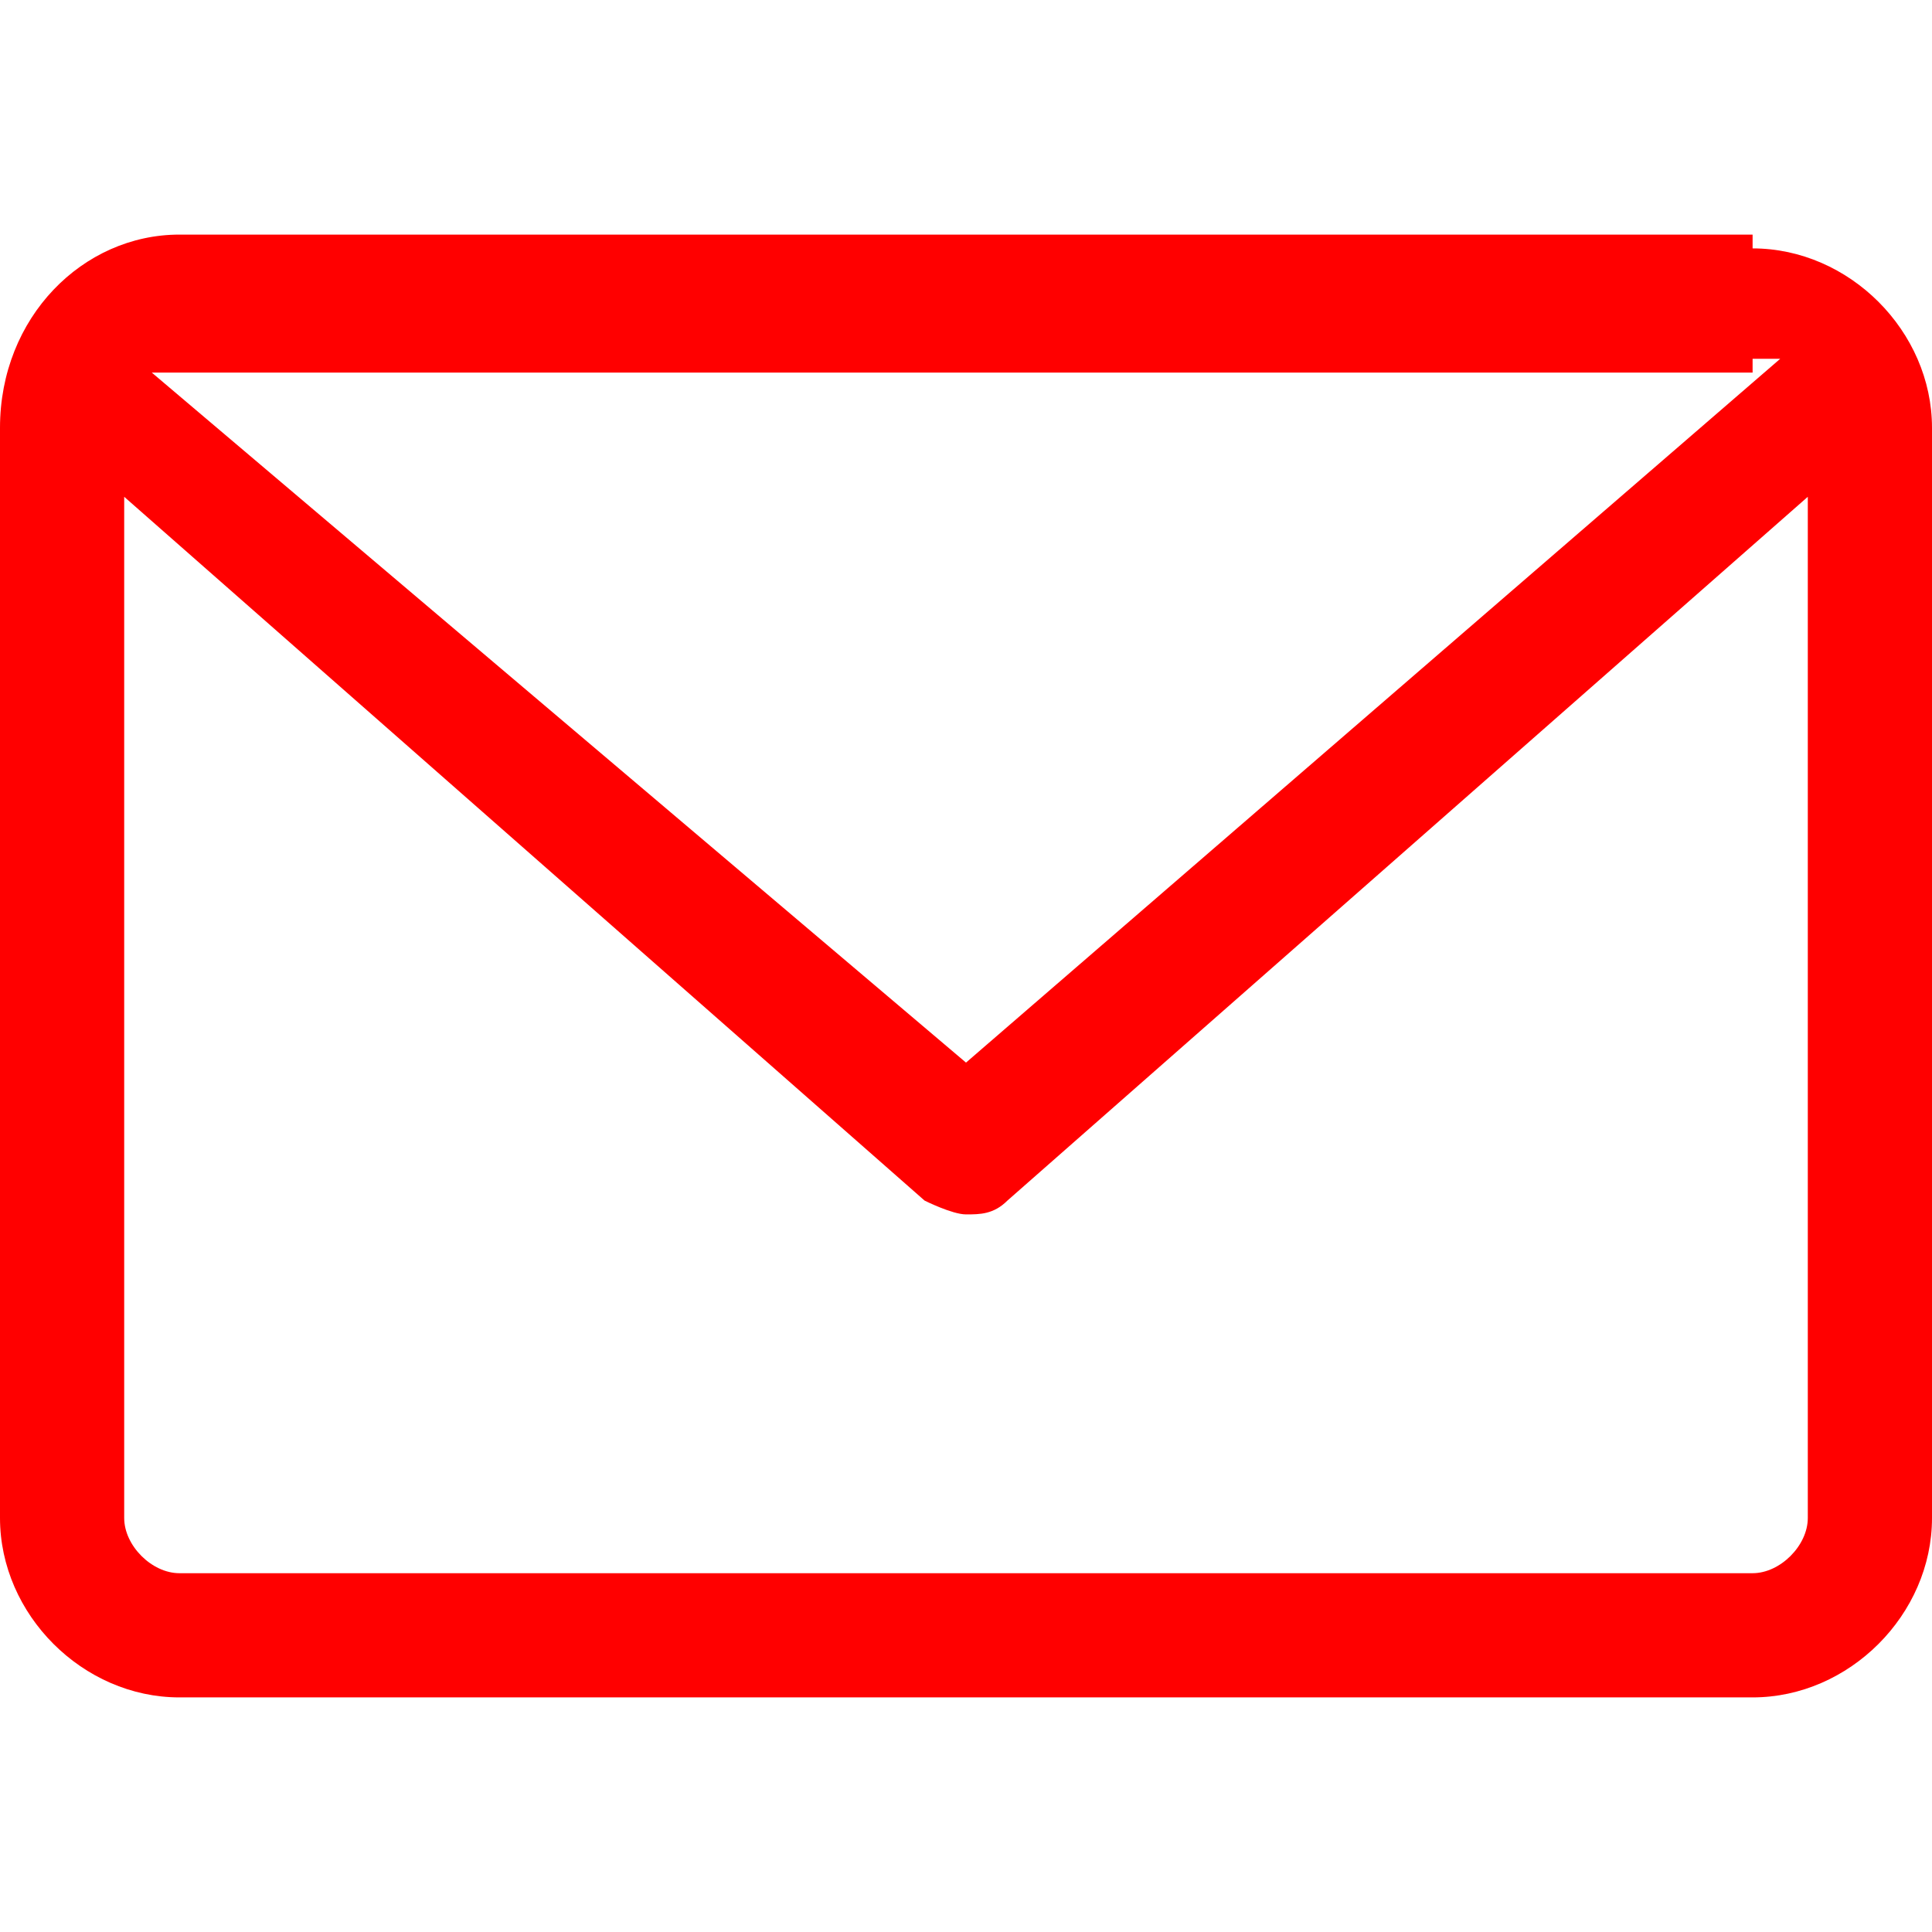
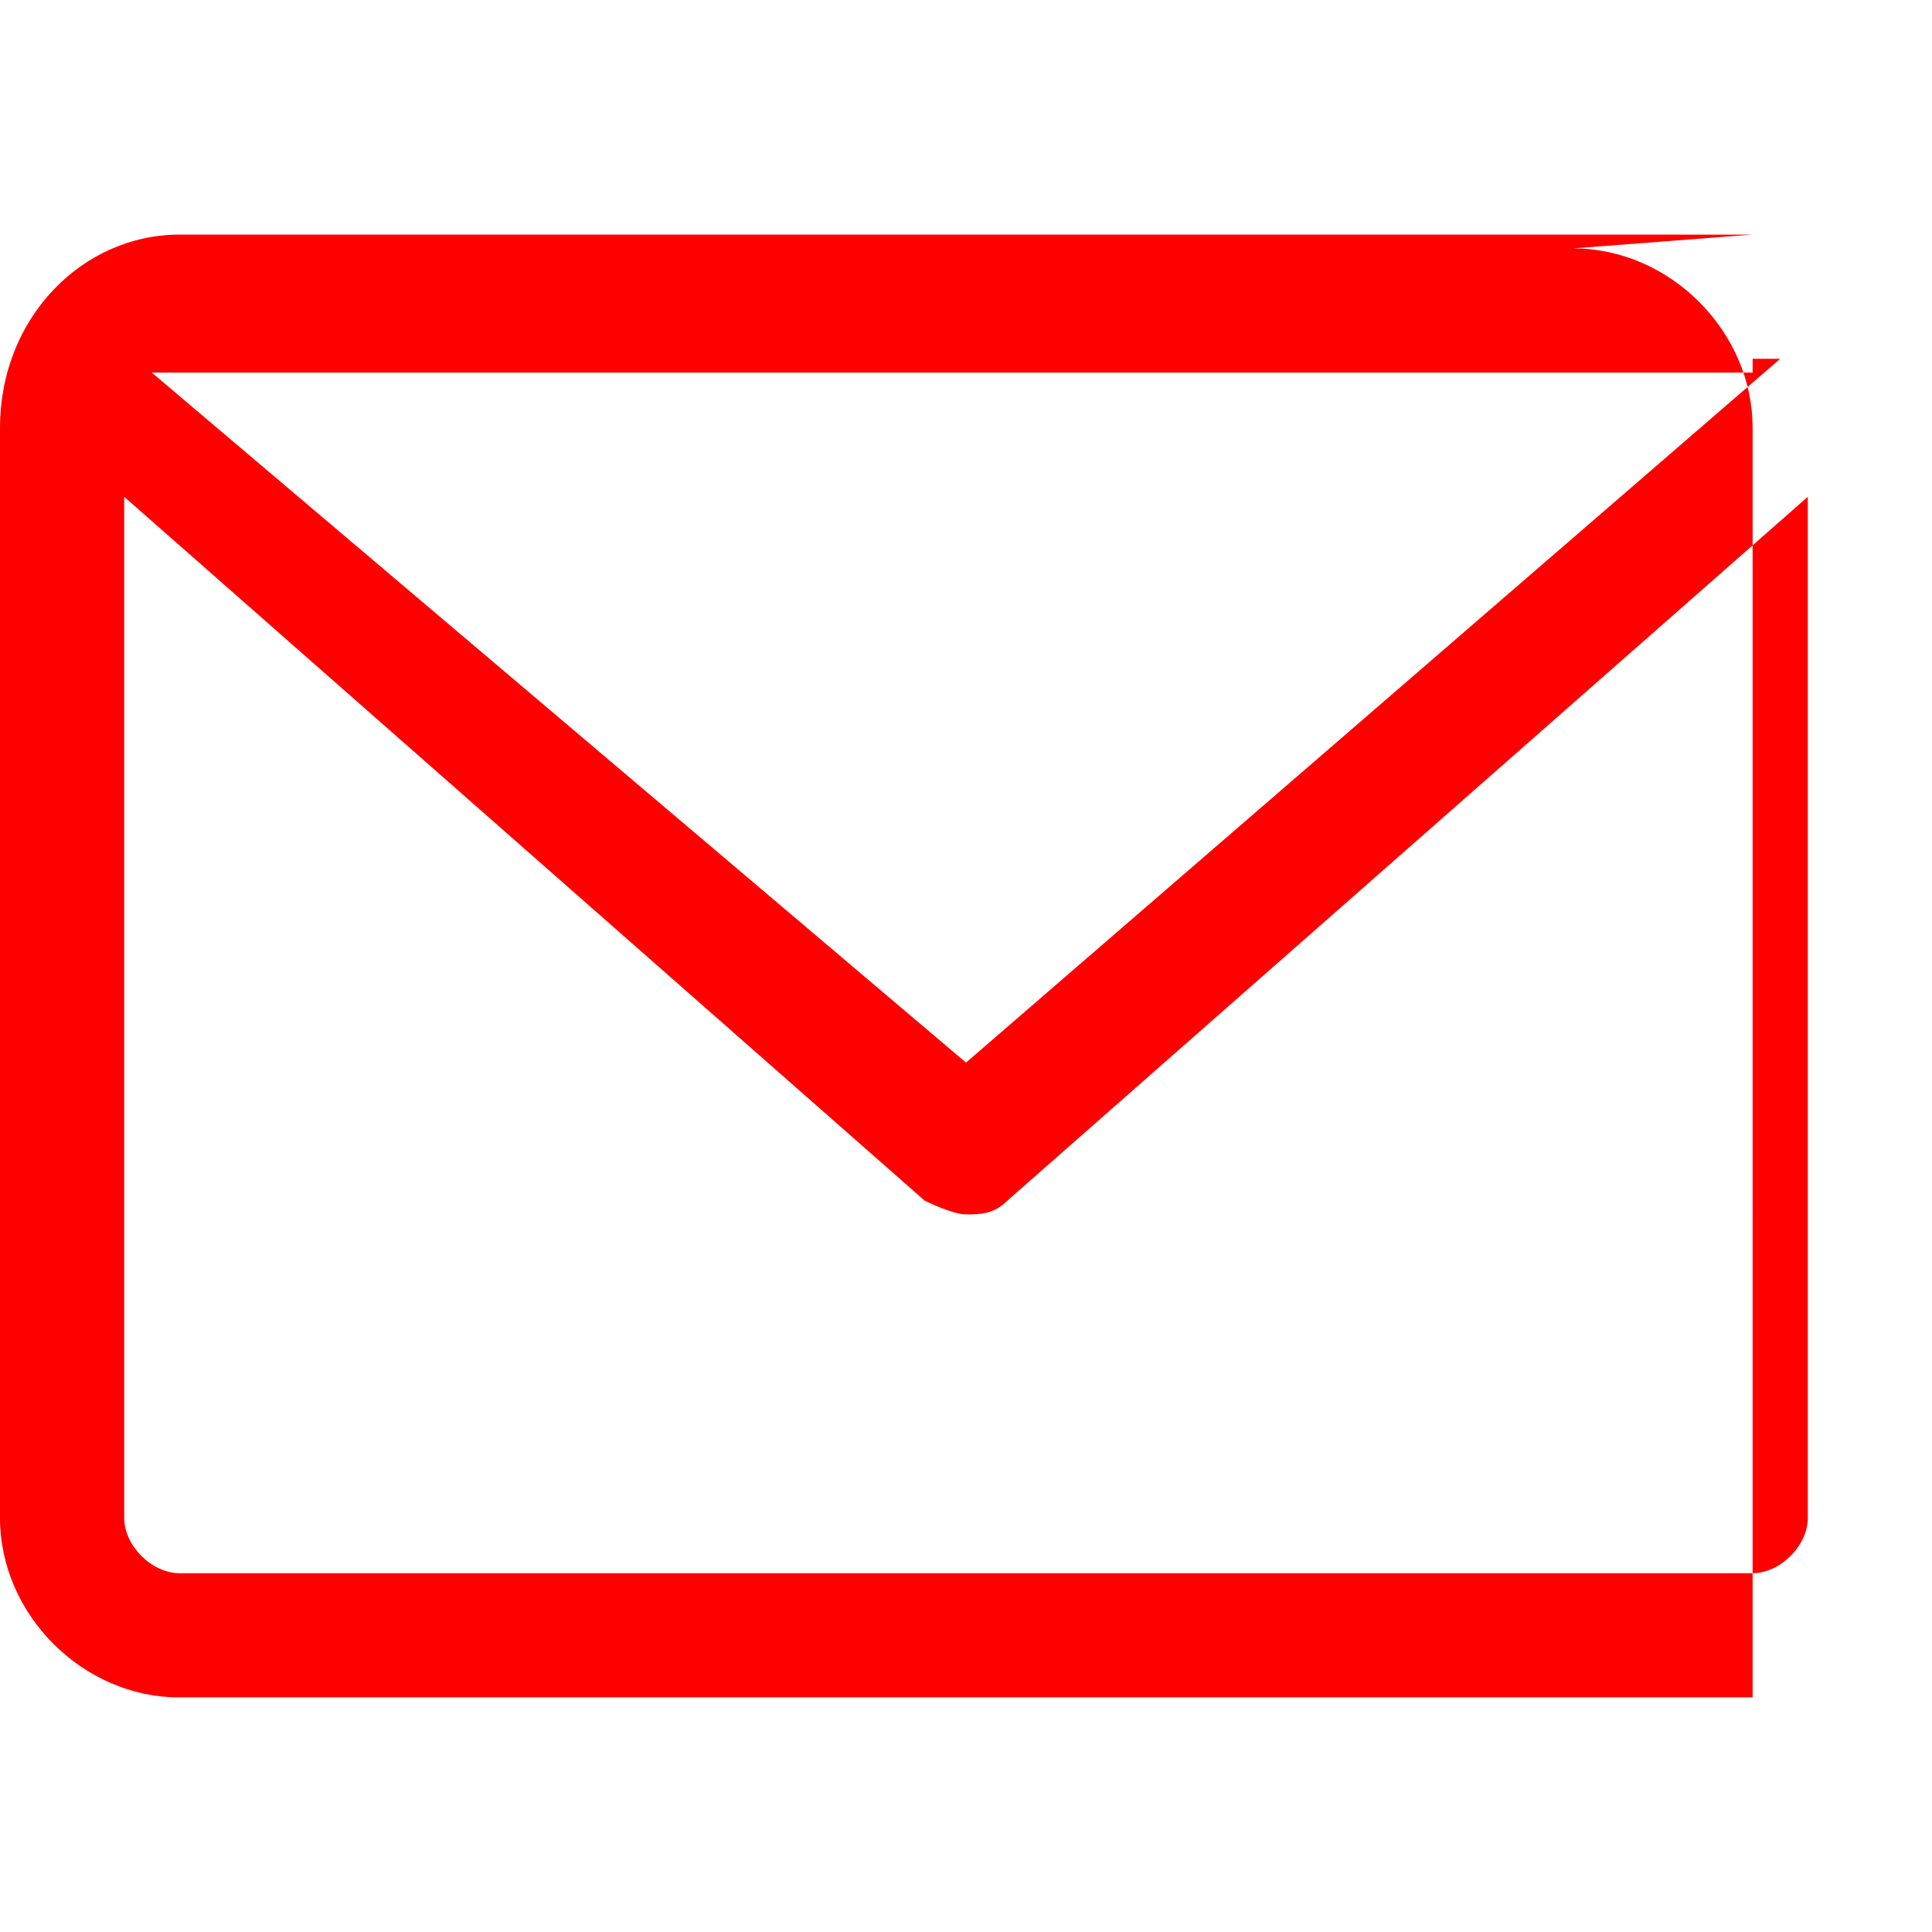
<svg xmlns="http://www.w3.org/2000/svg" id="Layer_1" data-name="Layer 1" baseProfile="tiny" version="1.2" viewBox="0 0 14 14">
-   <path d="M12.7,1.7H1.3C.6,1.7,0,2.3,0,3.1v7.9C0,11.7.6,12.3,1.3,12.3h11.4c.7,0,1.3-.6,1.3-1.3V3.1c0-.7-.6-1.3-1.3-1.3ZM12.7,2.6c0,0,.1,0,.2,0l-5.9,5.1L1.1,2.7c0,0,.1,0,.2,0h11.4ZM12.7,11.4H1.3c-.2,0-.4-.2-.4-.4V3.6l5.8,5.1c0,0,.2.1.3.1s.2,0,.3-.1l5.8-5.1v7.4c0,.2-.2.4-.4.4Z" fill="red" stroke-width="0" />
+   <path d="M12.7,1.7H1.3C.6,1.7,0,2.3,0,3.1v7.9C0,11.7.6,12.3,1.3,12.3h11.4V3.1c0-.7-.6-1.3-1.3-1.3ZM12.7,2.6c0,0,.1,0,.2,0l-5.9,5.1L1.1,2.7c0,0,.1,0,.2,0h11.4ZM12.7,11.4H1.3c-.2,0-.4-.2-.4-.4V3.6l5.8,5.1c0,0,.2.1.3.1s.2,0,.3-.1l5.8-5.1v7.4c0,.2-.2.4-.4.4Z" fill="red" stroke-width="0" />
</svg>